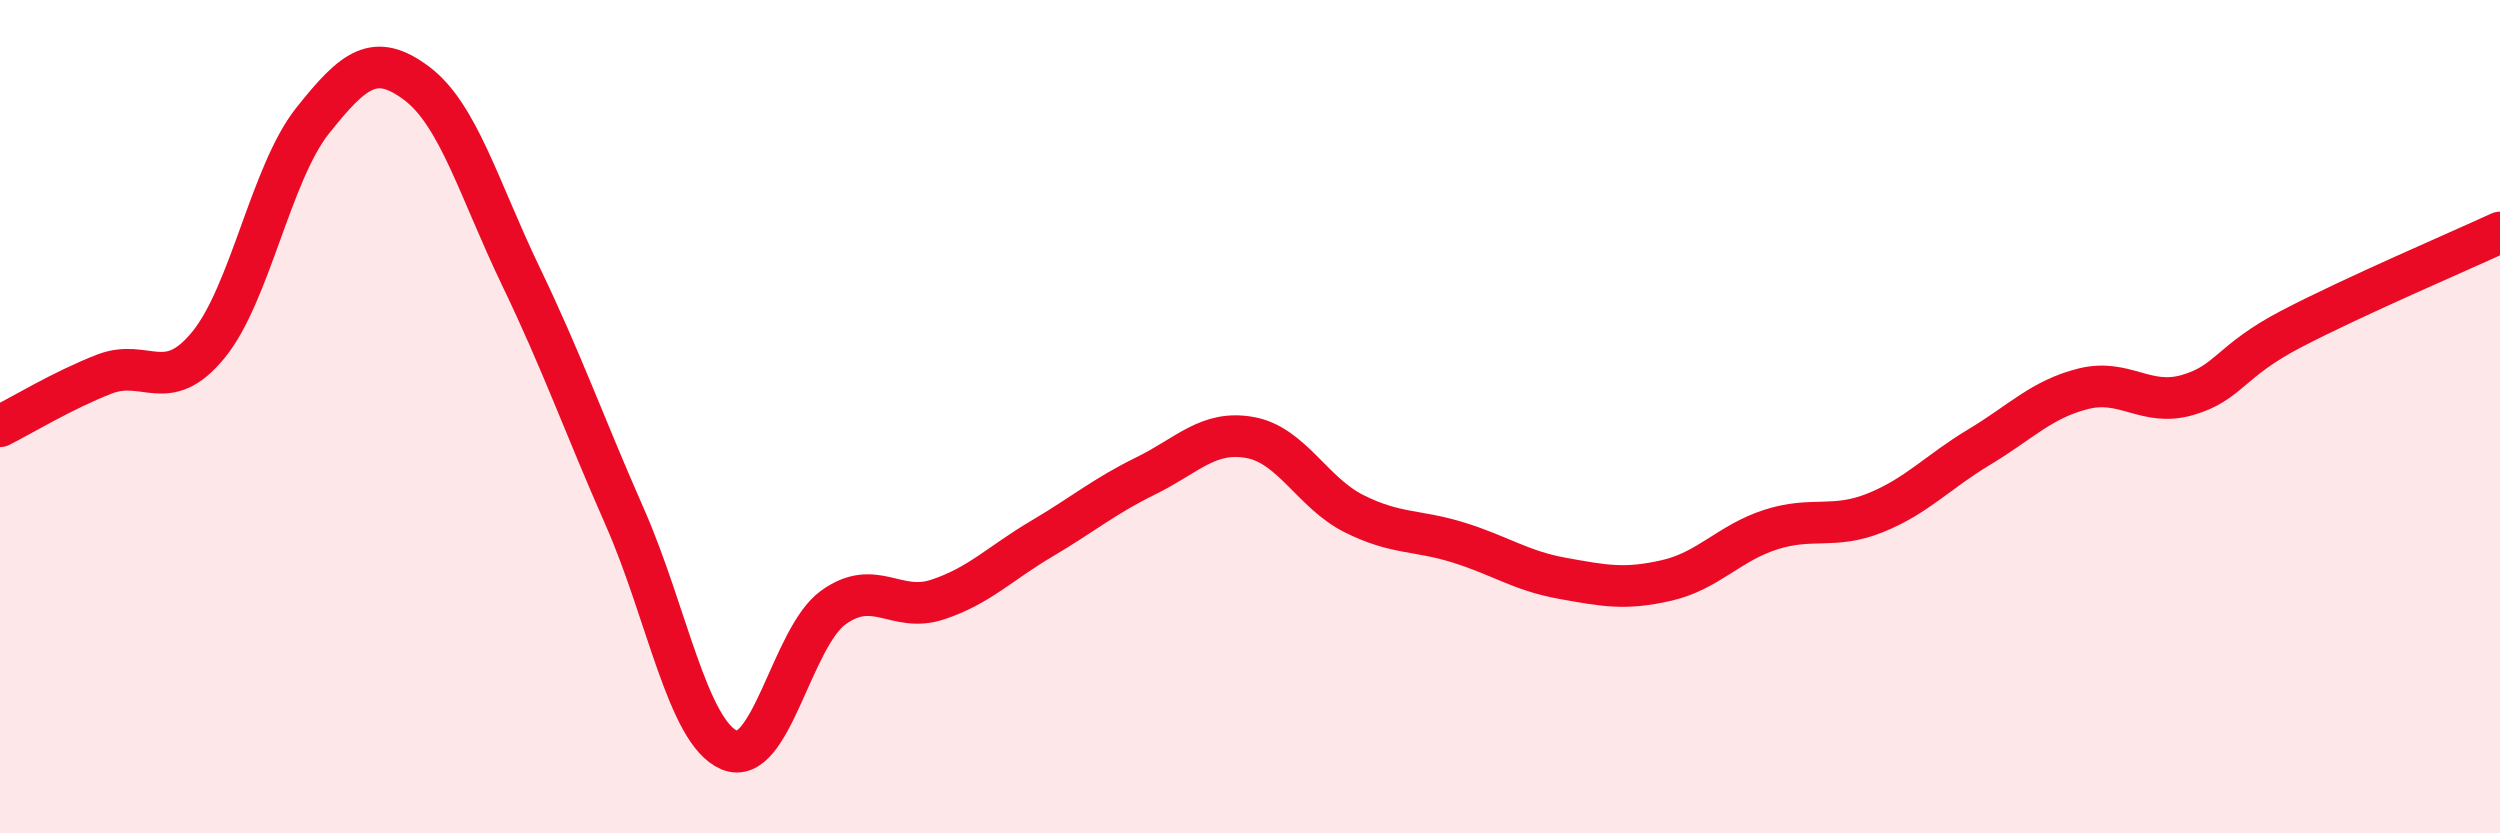
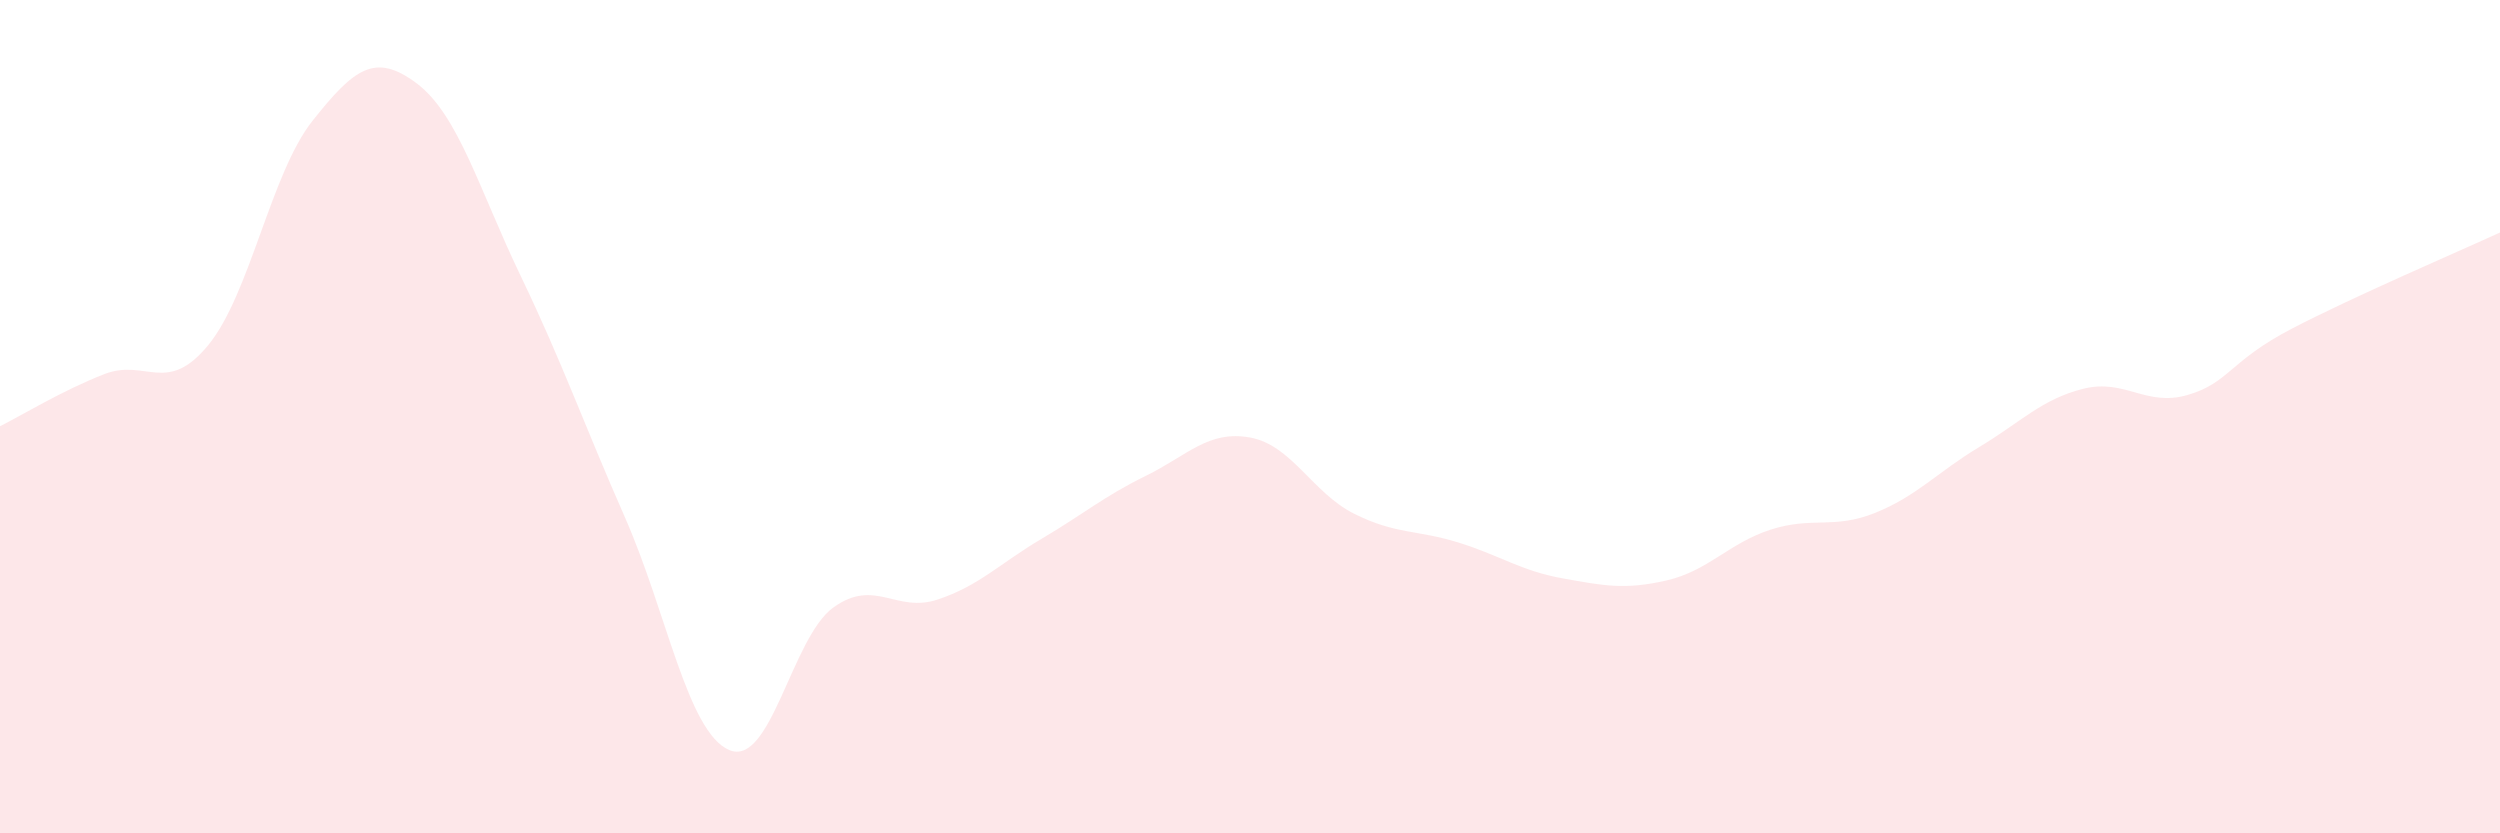
<svg xmlns="http://www.w3.org/2000/svg" width="60" height="20" viewBox="0 0 60 20">
  <path d="M 0,10.23 C 0.5,9.98 1.5,9.37 2.5,8.98 C 3.5,8.59 4,9.5 5,8.28 C 6,7.06 6.5,4.16 7.5,2.9 C 8.5,1.64 9,1.25 10,2 C 11,2.75 11.5,4.55 12.5,6.63 C 13.5,8.71 14,10.15 15,12.42 C 16,14.69 16.5,17.57 17.5,18 C 18.5,18.43 19,15.3 20,14.58 C 21,13.86 21.5,14.72 22.5,14.39 C 23.5,14.06 24,13.52 25,12.93 C 26,12.34 26.5,11.91 27.5,11.42 C 28.5,10.93 29,10.32 30,10.5 C 31,10.68 31.5,11.83 32.5,12.33 C 33.5,12.83 34,12.71 35,13.02 C 36,13.33 36.5,13.7 37.5,13.88 C 38.5,14.06 39,14.16 40,13.93 C 41,13.7 41.5,13.03 42.5,12.71 C 43.5,12.39 44,12.71 45,12.31 C 46,11.91 46.5,11.33 47.5,10.73 C 48.5,10.13 49,9.58 50,9.33 C 51,9.08 51.5,9.77 52.5,9.48 C 53.5,9.19 53.5,8.67 55,7.89 C 56.5,7.11 59,6.04 60,5.58L60 20L0 20Z" fill="#EB0A25" opacity="0.1" stroke-linecap="round" stroke-linejoin="round" />
-   <path d="M 0,10.23 C 0.5,9.98 1.5,9.37 2.5,8.98 C 3.5,8.59 4,9.5 5,8.28 C 6,7.06 6.5,4.16 7.5,2.9 C 8.5,1.64 9,1.25 10,2 C 11,2.75 11.5,4.55 12.5,6.63 C 13.5,8.71 14,10.15 15,12.42 C 16,14.69 16.5,17.57 17.5,18 C 18.5,18.43 19,15.3 20,14.58 C 21,13.86 21.5,14.72 22.5,14.39 C 23.5,14.06 24,13.52 25,12.93 C 26,12.34 26.5,11.91 27.5,11.42 C 28.5,10.93 29,10.32 30,10.5 C 31,10.68 31.5,11.83 32.5,12.33 C 33.5,12.83 34,12.71 35,13.02 C 36,13.33 36.5,13.7 37.5,13.88 C 38.5,14.06 39,14.16 40,13.93 C 41,13.7 41.5,13.03 42.5,12.71 C 43.5,12.39 44,12.71 45,12.31 C 46,11.91 46.5,11.33 47.5,10.73 C 48.5,10.13 49,9.58 50,9.33 C 51,9.08 51.5,9.77 52.5,9.48 C 53.5,9.19 53.5,8.67 55,7.89 C 56.5,7.11 59,6.04 60,5.58" stroke="#EB0A25" stroke-width="1" fill="none" stroke-linecap="round" stroke-linejoin="round" />
</svg>